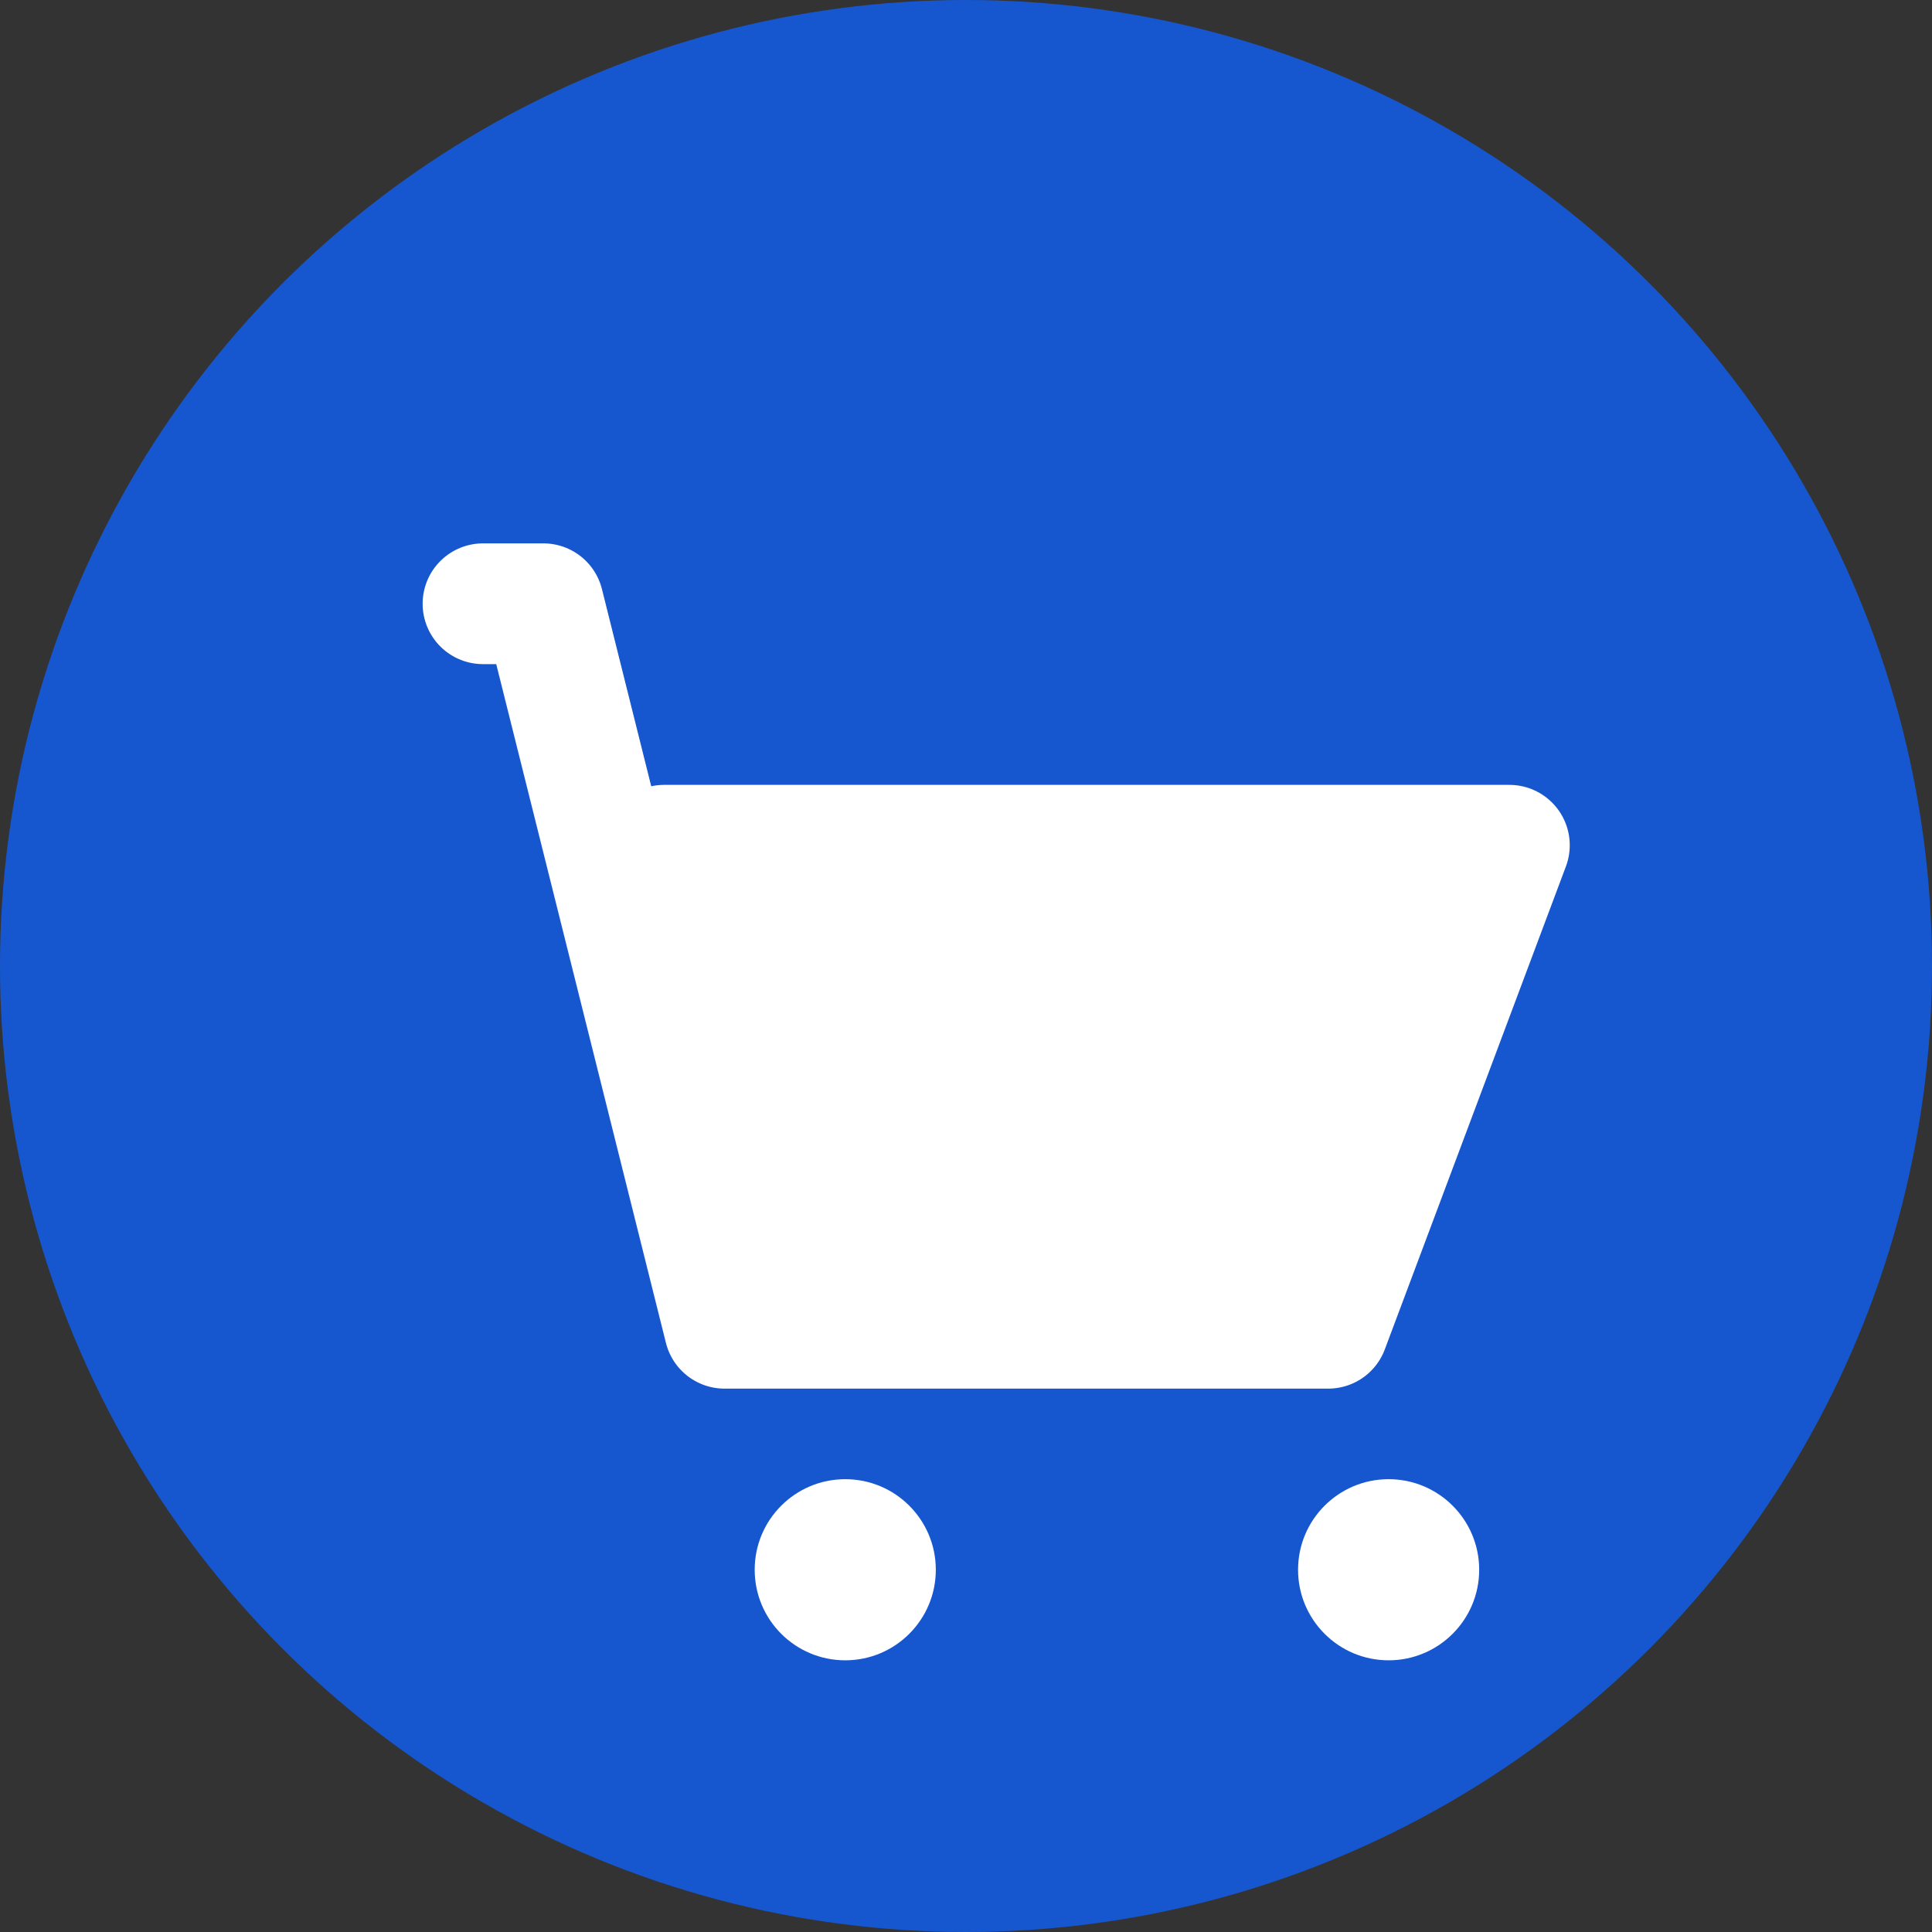
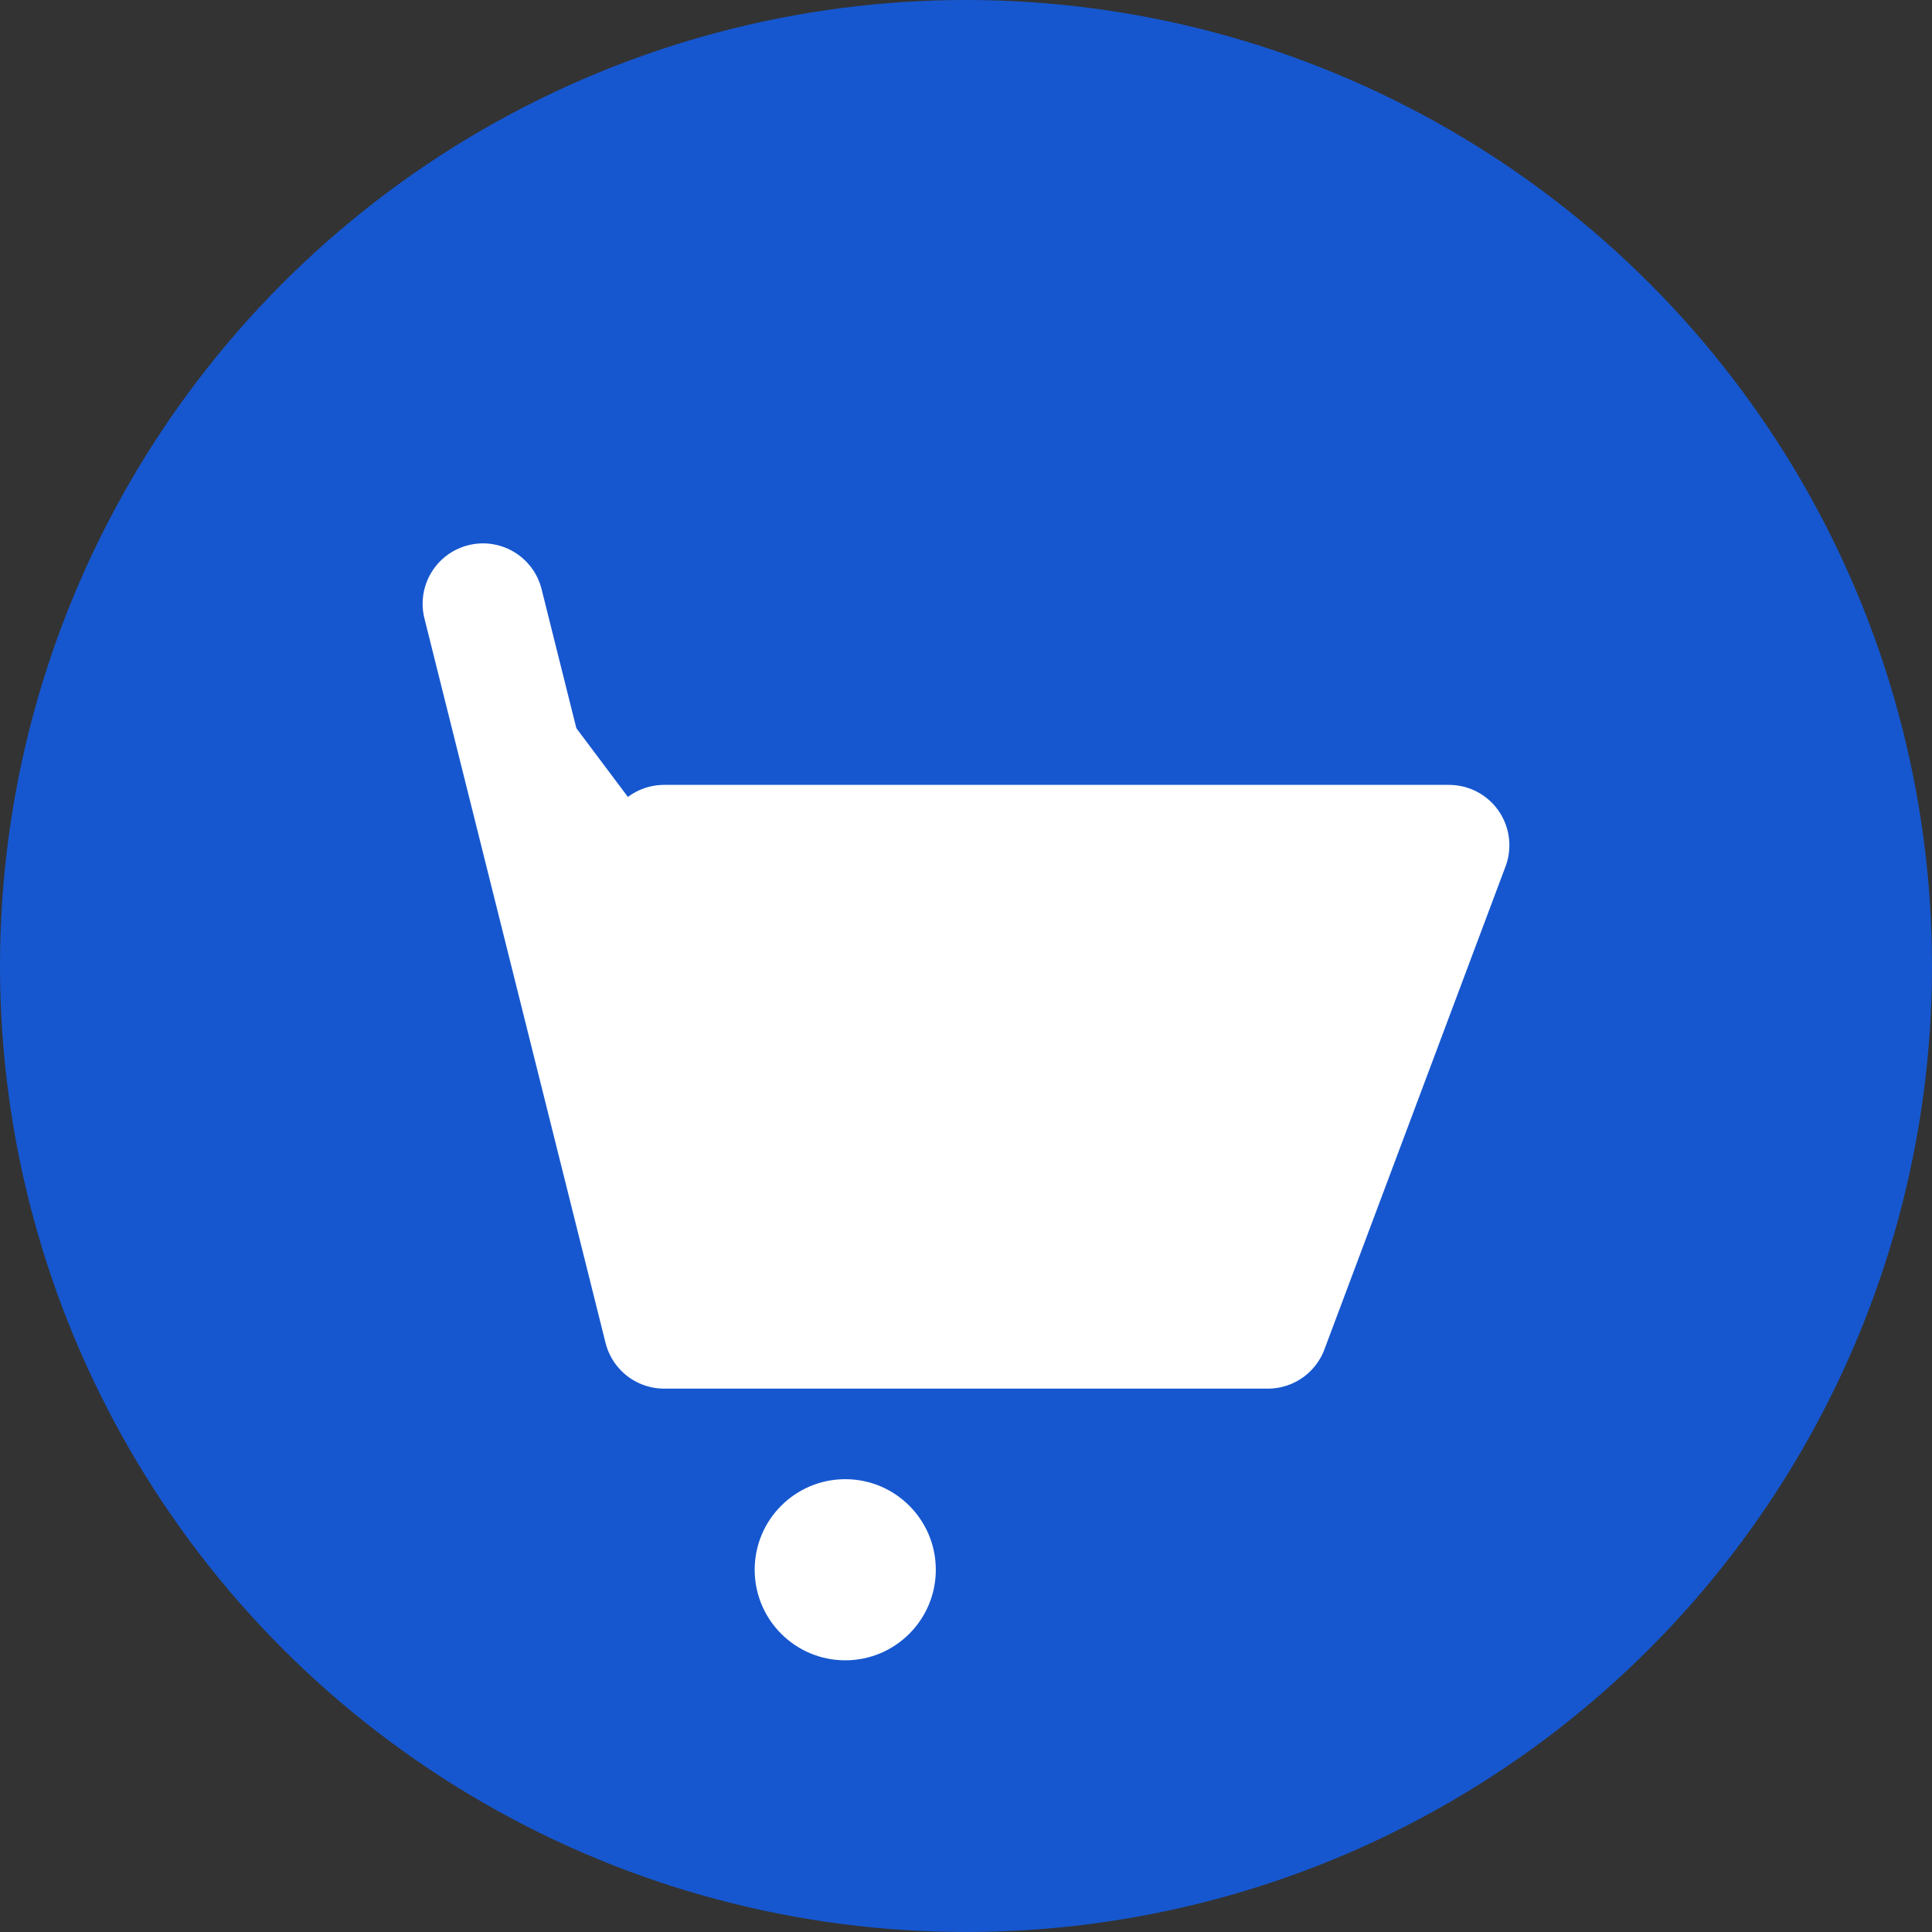
<svg xmlns="http://www.w3.org/2000/svg" viewBox="0 0 64 64">
  <rect x="0" y="0" width="64" height="64" fill="#333333" stroke="none" />
  <circle cx="32" cy="32" r="32" fill="#1657cf" />
-   <path d="M16 20h2l6 24h20l6-16H22" fill="#fff" stroke="#fff" stroke-width="4" stroke-linecap="round" stroke-linejoin="round" />
+   <path d="M16 20l6 24h20l6-16H22" fill="#fff" stroke="#fff" stroke-width="4" stroke-linecap="round" stroke-linejoin="round" />
  <circle cx="28" cy="52" r="3" fill="#fff" />
-   <circle cx="46" cy="52" r="3" fill="#fff" />
</svg>